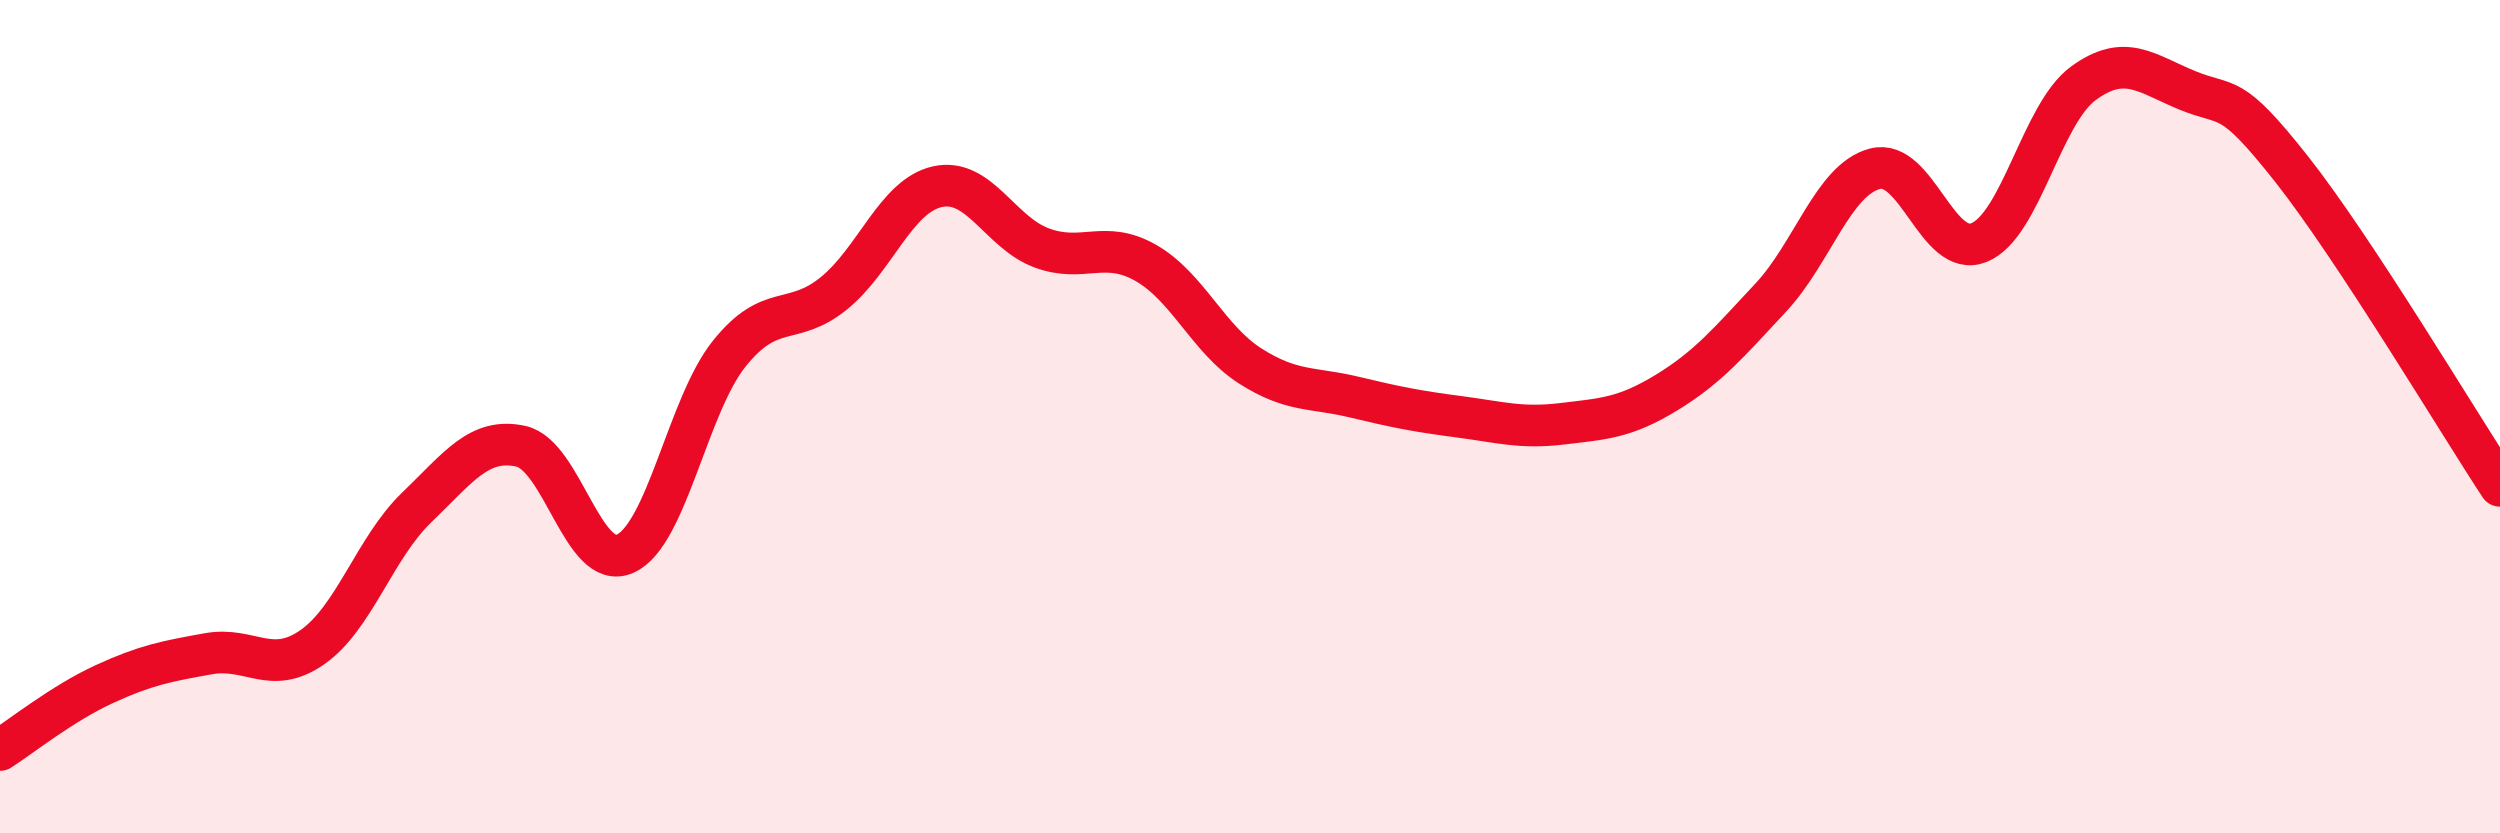
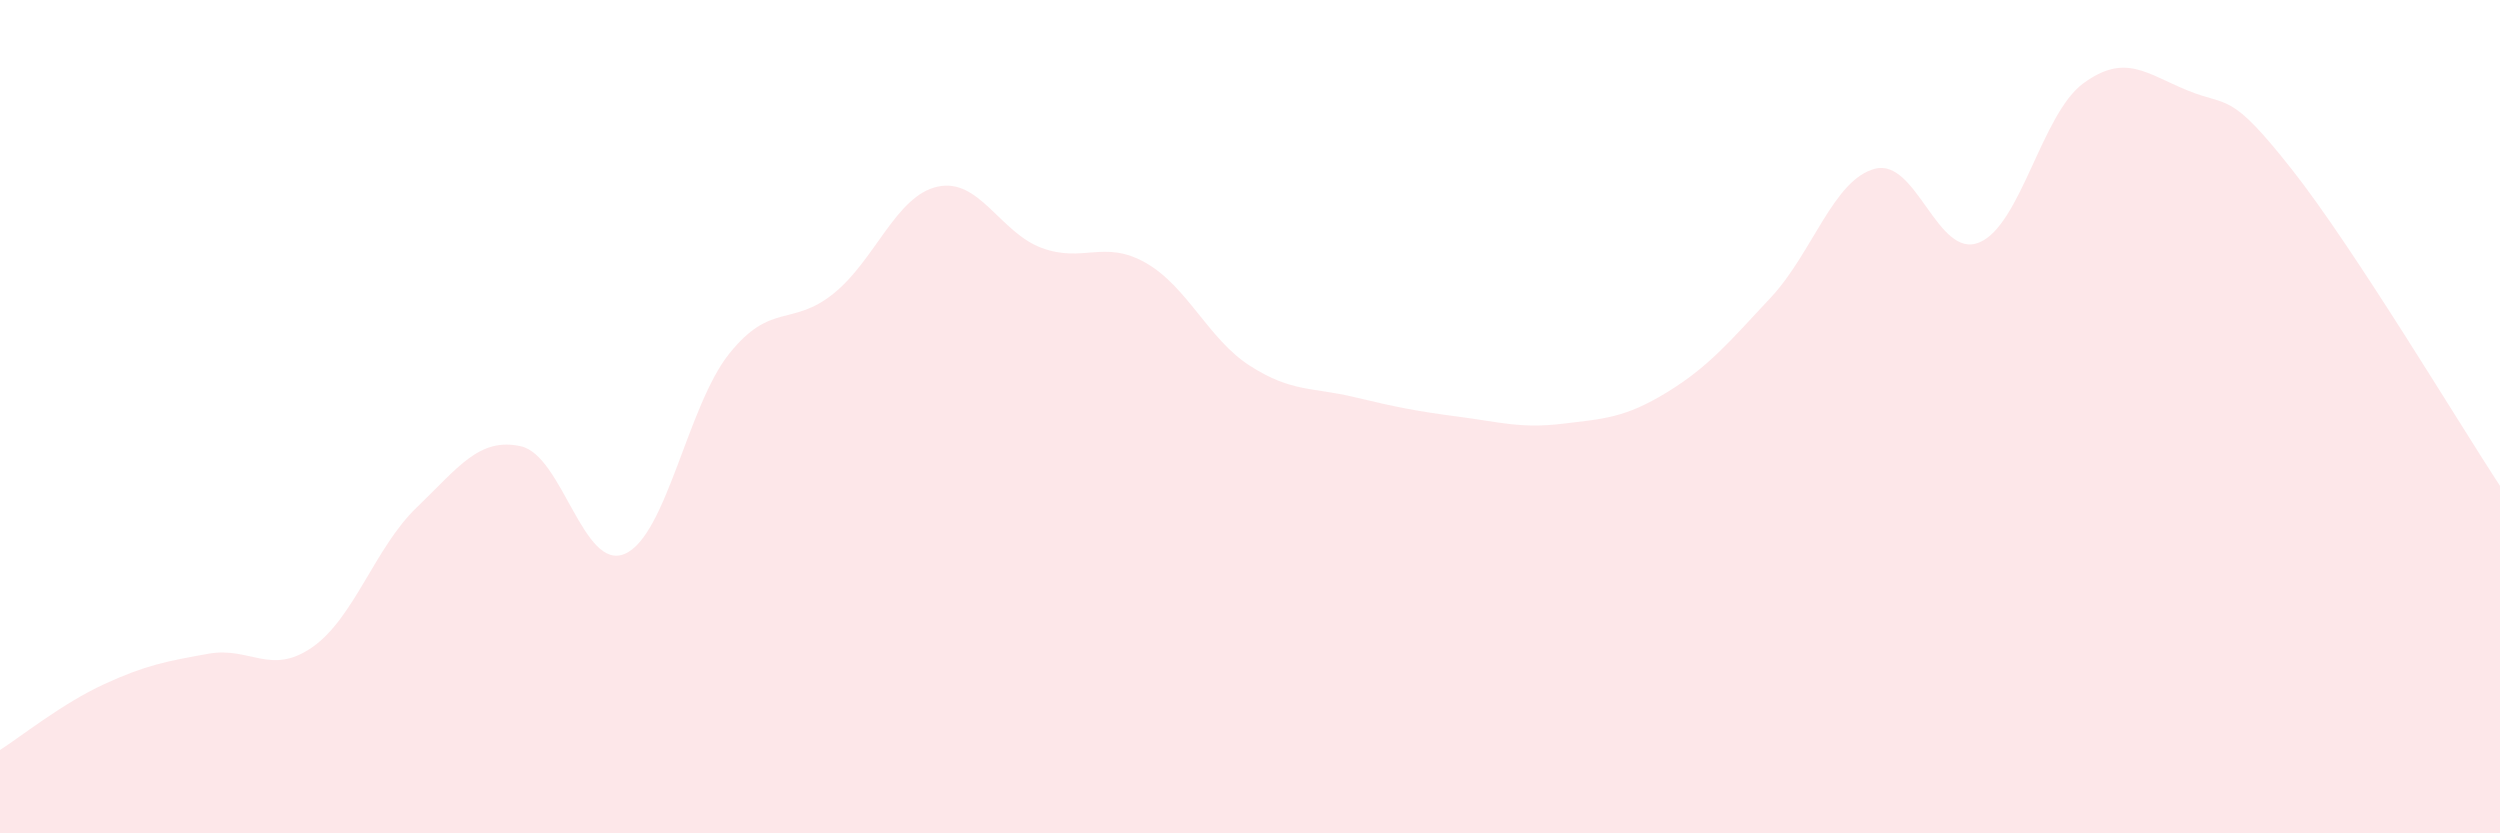
<svg xmlns="http://www.w3.org/2000/svg" width="60" height="20" viewBox="0 0 60 20">
  <path d="M 0,18 C 0.5,17.68 1.5,16.88 2.5,16.42 C 3.5,15.96 4,15.87 5,15.69 C 6,15.51 6.5,16.23 7.5,15.53 C 8.5,14.83 9,13.14 10,12.18 C 11,11.22 11.5,10.49 12.5,10.71 C 13.5,10.93 14,13.73 15,13.29 C 16,12.85 16.5,9.74 17.5,8.49 C 18.5,7.24 19,7.85 20,7.05 C 21,6.25 21.5,4.7 22.5,4.48 C 23.5,4.26 24,5.58 25,5.95 C 26,6.32 26.5,5.74 27.5,6.31 C 28.5,6.88 29,8.14 30,8.78 C 31,9.42 31.5,9.29 32.5,9.53 C 33.5,9.77 34,9.87 35,10 C 36,10.13 36.5,10.29 37.5,10.17 C 38.5,10.05 39,10.03 40,9.42 C 41,8.81 41.5,8.21 42.5,7.14 C 43.5,6.07 44,4.31 45,4.05 C 46,3.79 46.5,6.23 47.5,5.82 C 48.5,5.41 49,2.73 50,2 C 51,1.27 51.5,1.76 52.5,2.17 C 53.5,2.58 53.5,2.16 55,4.06 C 56.5,5.96 59,10.14 60,11.66L60 20L0 20Z" fill="#EB0A25" opacity="0.1" stroke-linecap="round" stroke-linejoin="round" />
-   <path d="M 0,18 C 0.5,17.68 1.5,16.88 2.5,16.42 C 3.5,15.96 4,15.87 5,15.69 C 6,15.51 6.5,16.23 7.5,15.53 C 8.5,14.83 9,13.14 10,12.18 C 11,11.22 11.5,10.49 12.5,10.71 C 13.5,10.93 14,13.73 15,13.29 C 16,12.85 16.5,9.74 17.5,8.49 C 18.5,7.24 19,7.85 20,7.05 C 21,6.25 21.5,4.7 22.5,4.48 C 23.5,4.26 24,5.58 25,5.95 C 26,6.32 26.5,5.74 27.5,6.31 C 28.5,6.88 29,8.14 30,8.78 C 31,9.42 31.5,9.29 32.5,9.53 C 33.5,9.77 34,9.87 35,10 C 36,10.13 36.5,10.29 37.5,10.17 C 38.5,10.05 39,10.03 40,9.42 C 41,8.81 41.5,8.21 42.5,7.14 C 43.5,6.07 44,4.31 45,4.05 C 46,3.79 46.5,6.23 47.5,5.82 C 48.5,5.41 49,2.73 50,2 C 51,1.27 51.5,1.76 52.5,2.17 C 53.5,2.58 53.5,2.16 55,4.06 C 56.5,5.96 59,10.14 60,11.66" stroke="#EB0A25" stroke-width="1" fill="none" stroke-linecap="round" stroke-linejoin="round" />
</svg>